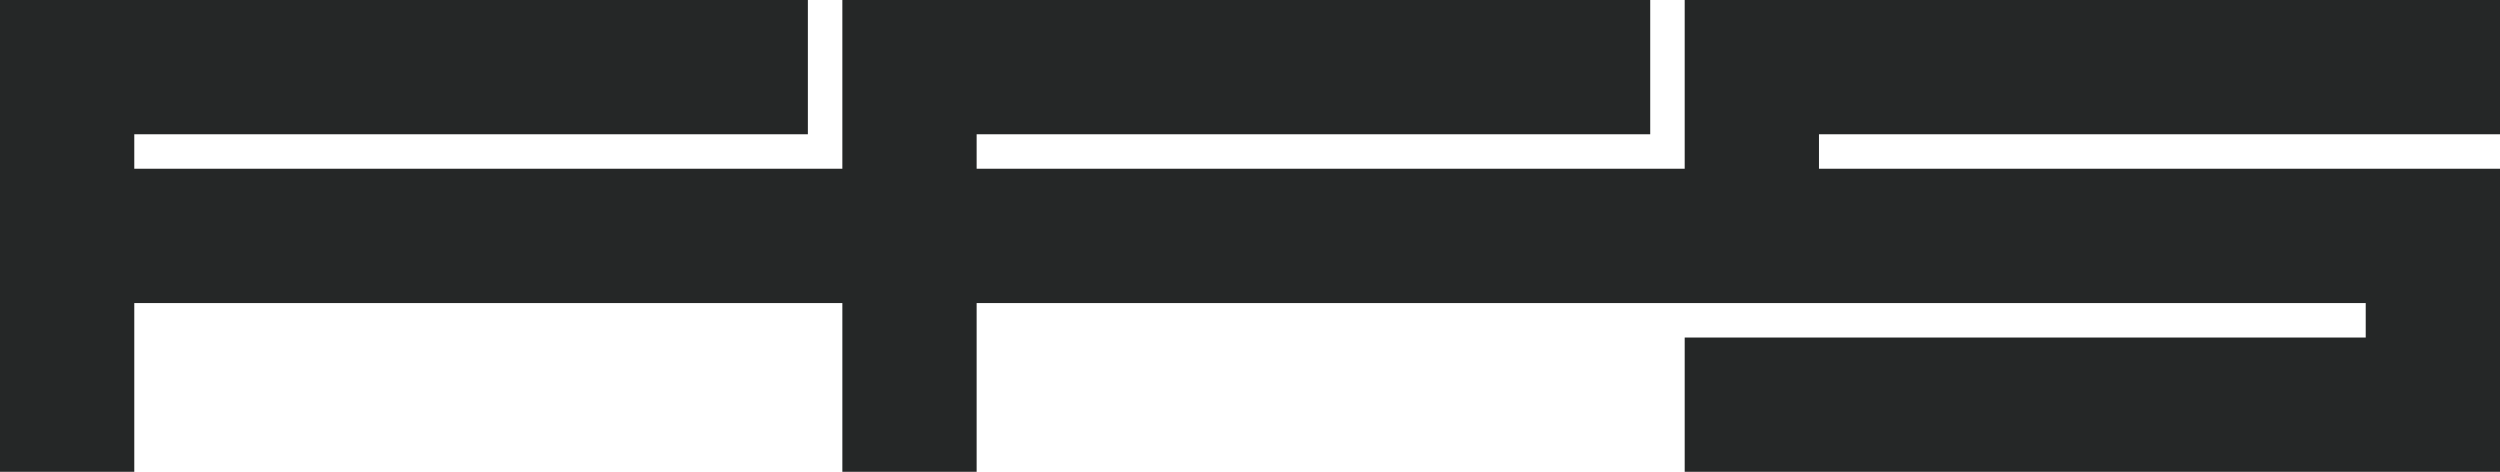
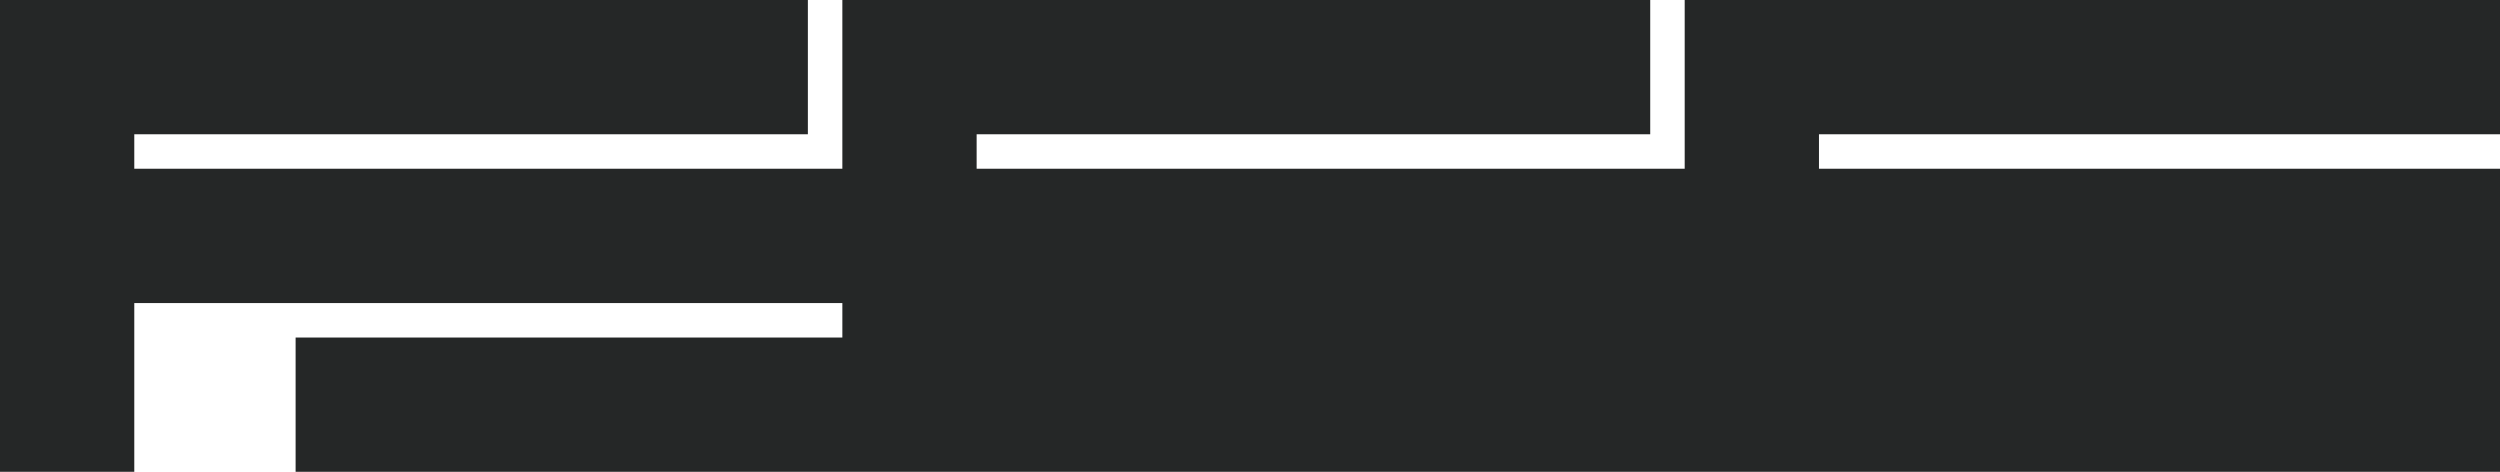
<svg xmlns="http://www.w3.org/2000/svg" viewBox="0 0 1740.72 328.51">
-   <path d="M1740.72 328.51V117.5h-474.19v-24h474.19V0h-567.69v117.5H680.02v-24h469.01V0H586.52v117.5H93.5v-24h469.01V0H0v328.51h93.5V211h493.02v117.51h93.5V211h967.2v24.01h-474.19v93.5h567.69z" style="fill:#252727" />
+   <path d="M1740.72 328.51V117.5h-474.19v-24h474.19V0h-567.69v117.5H680.02v-24h469.01V0H586.52v117.5H93.5v-24h469.01V0H0v328.51h93.5V211h493.02v117.51h93.5V211v24.01h-474.19v93.5h567.69z" style="fill:#252727" />
</svg>